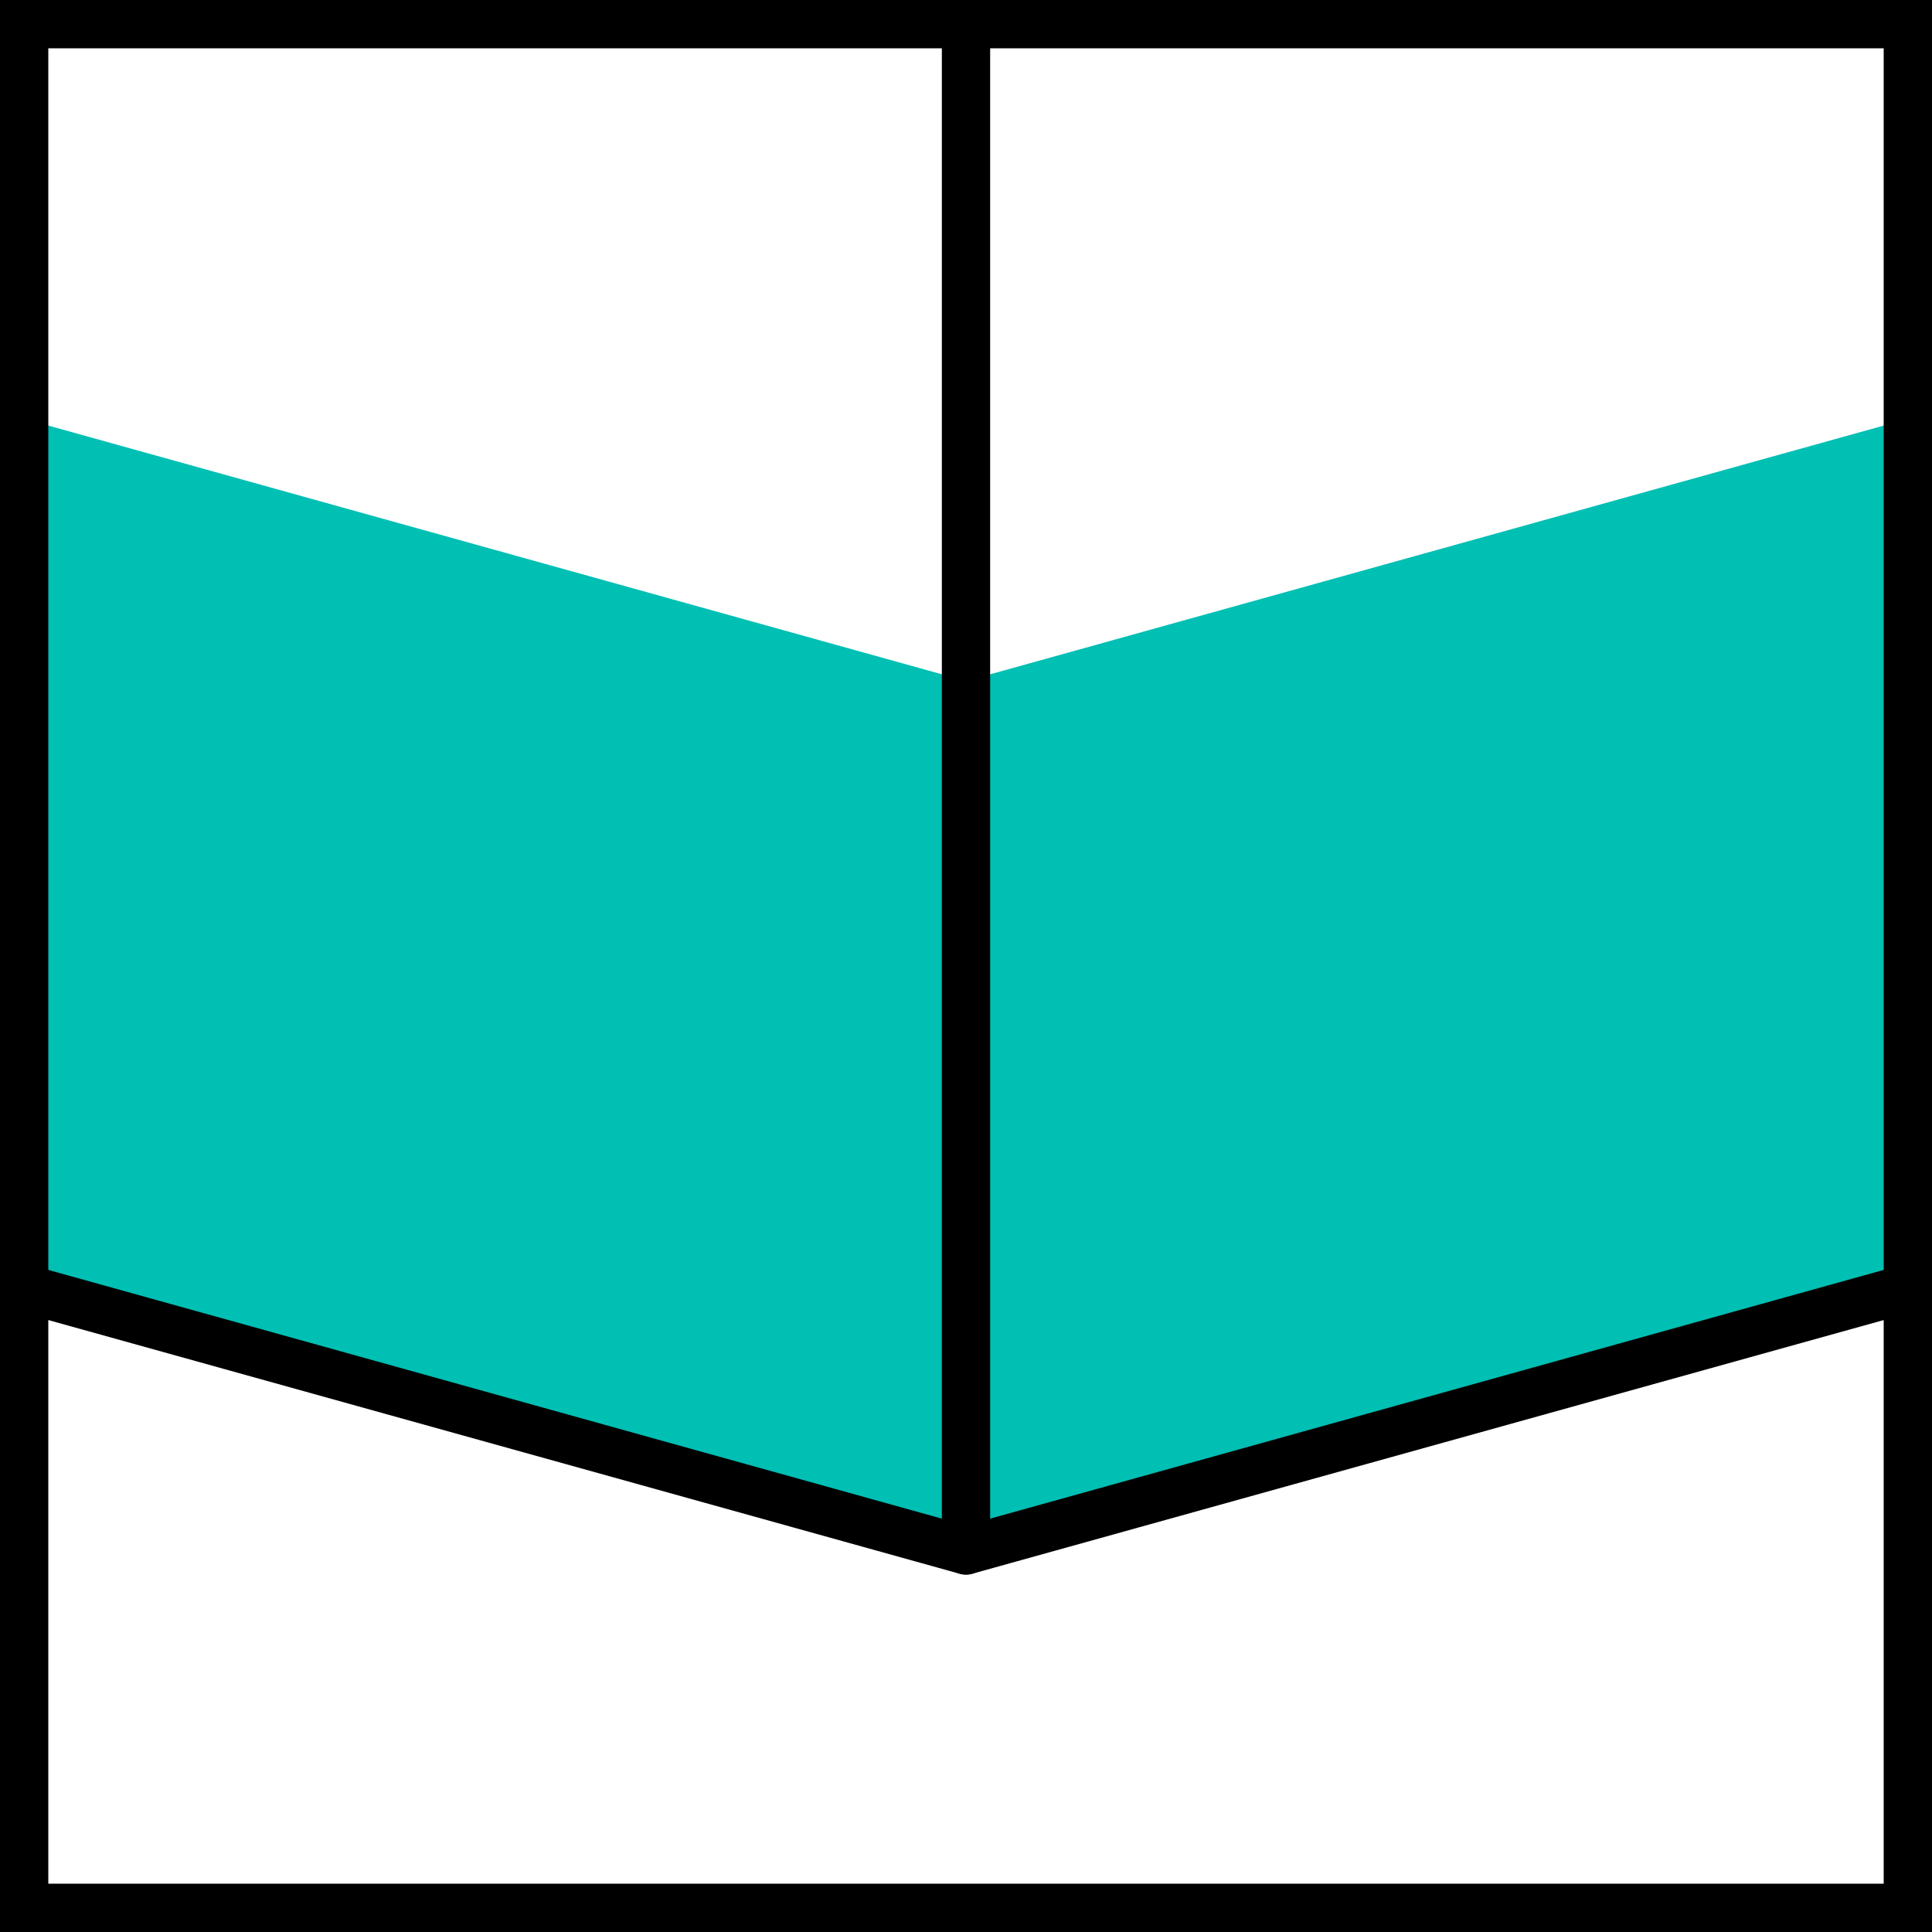
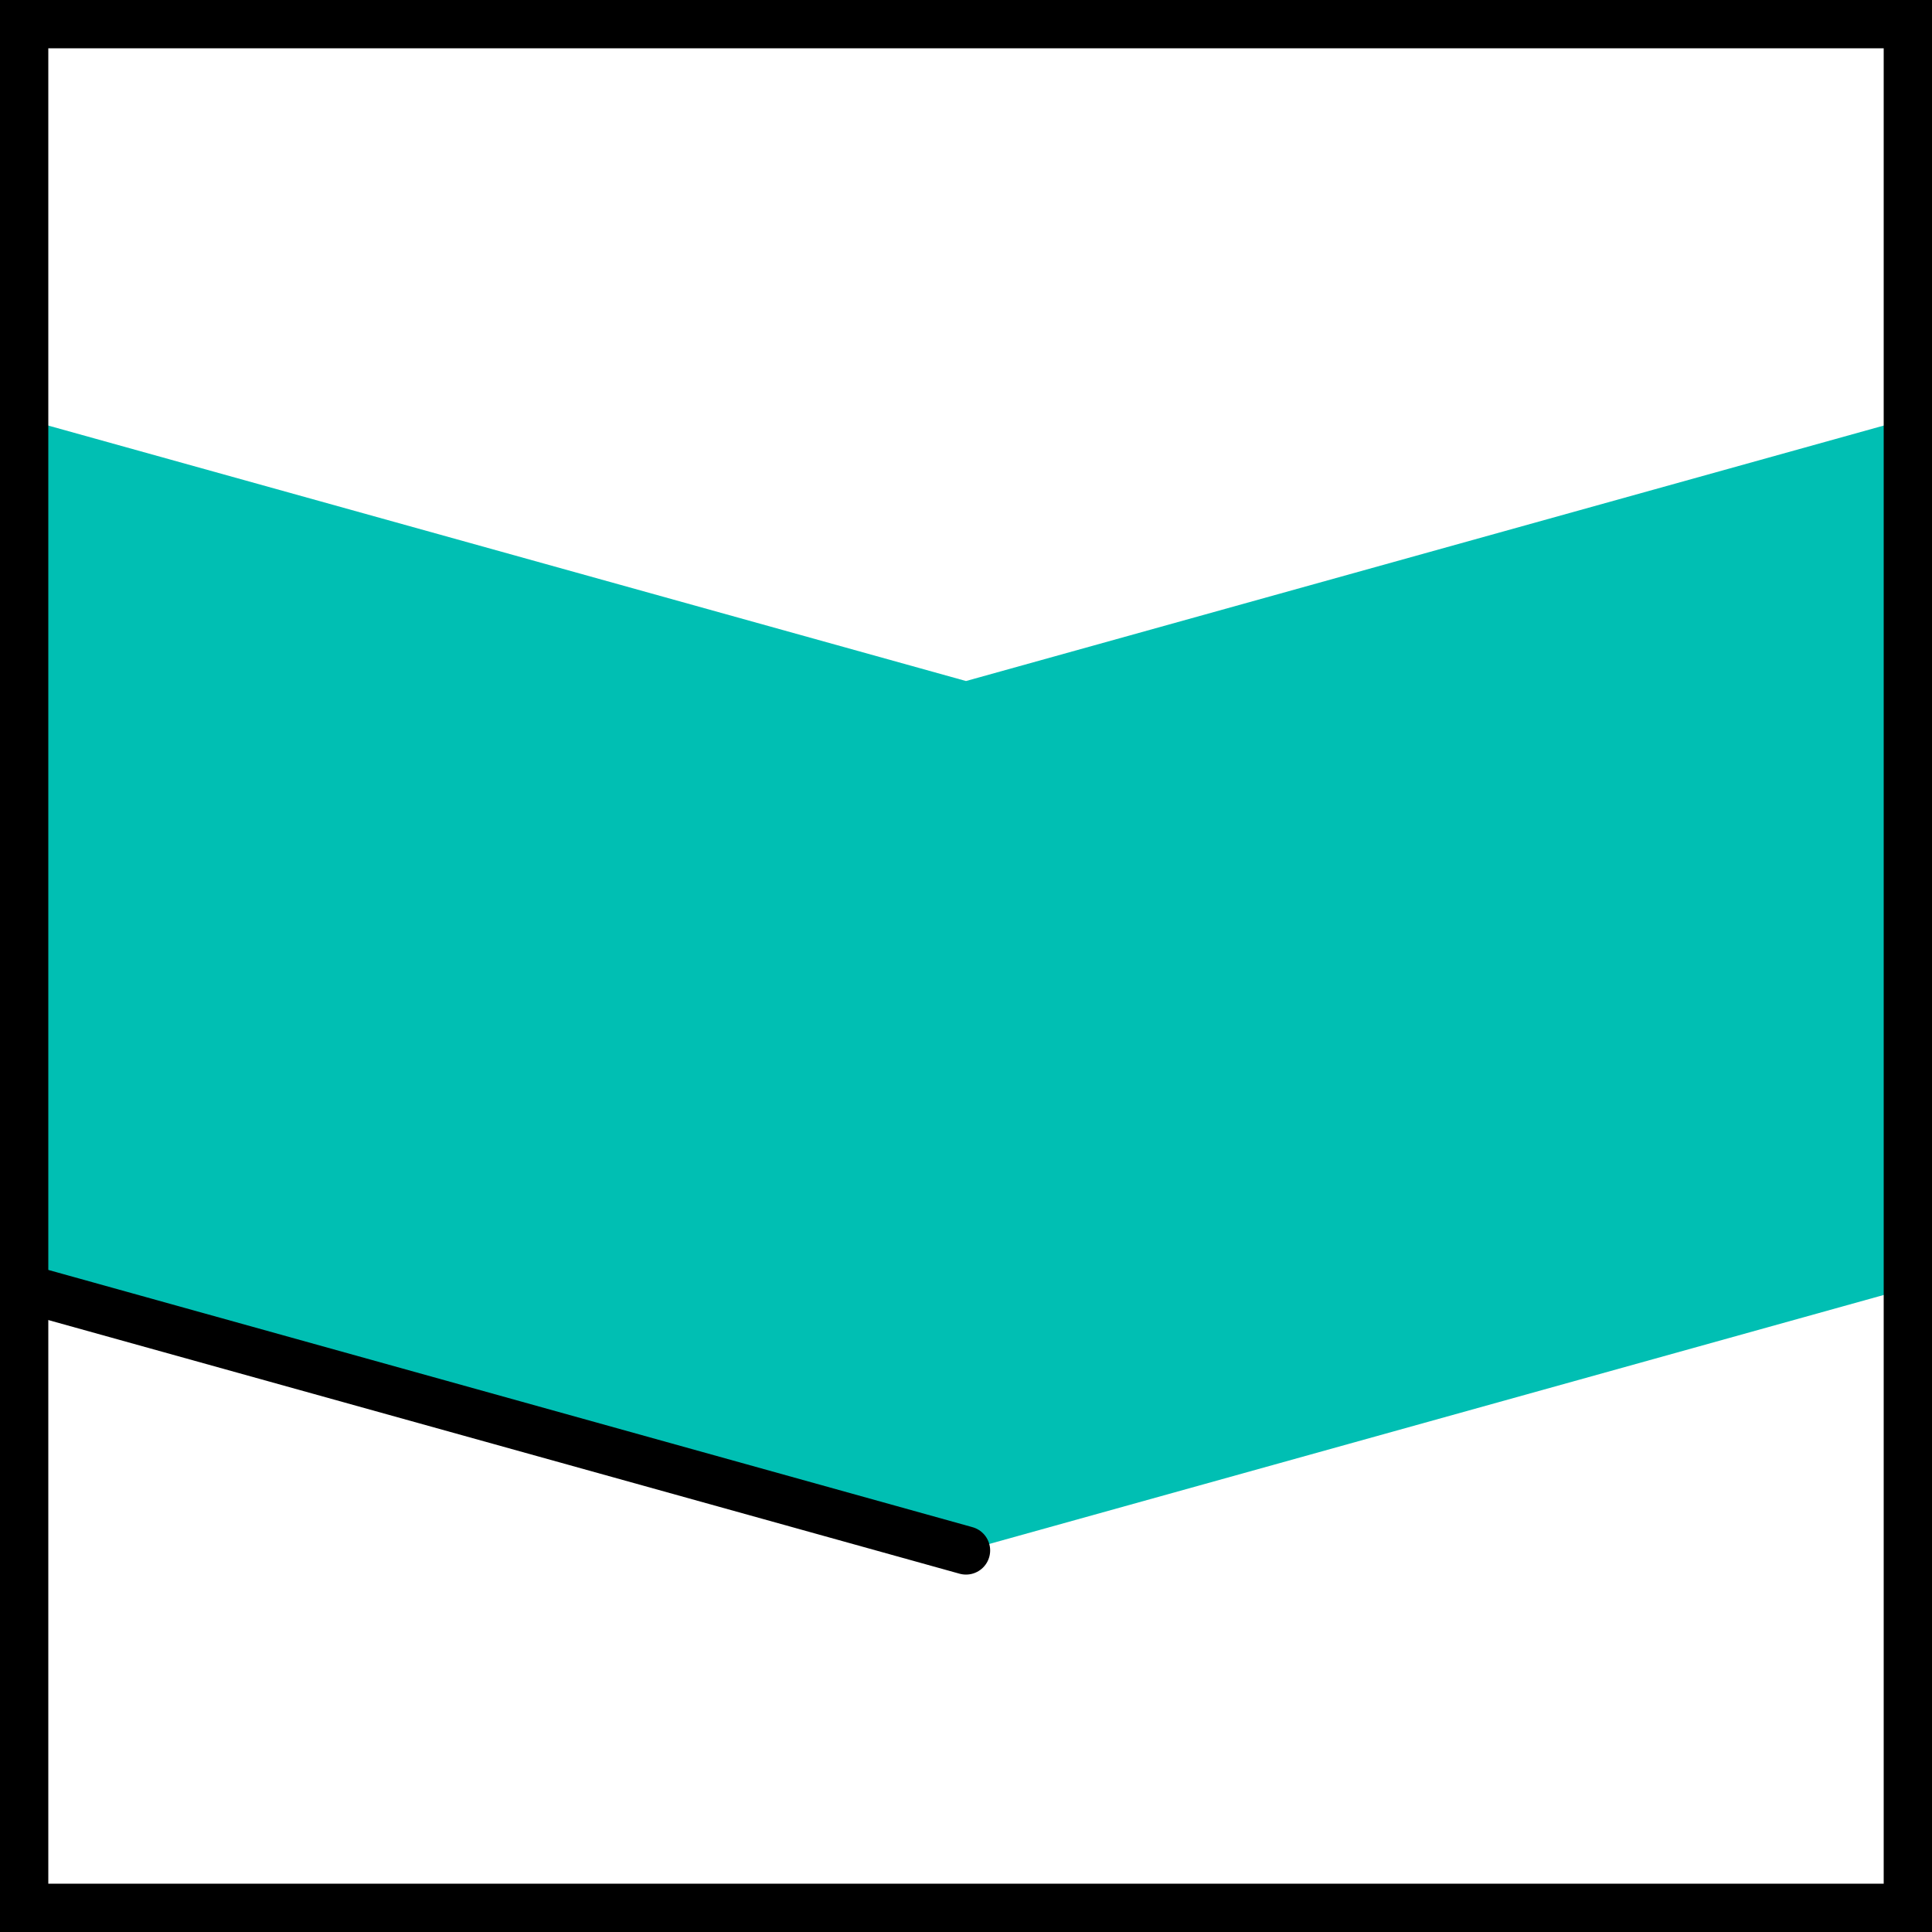
<svg xmlns="http://www.w3.org/2000/svg" version="1.1" id="Calque_1" x="0px" y="0px" viewBox="0 0 40 40" style="enable-background:new 0 0 40 40;" xml:space="preserve">
  <style type="text/css">
	.st0{fill:#00BFB3;}
	.st1{fill:none;stroke:#000000;stroke-linecap:round;stroke-linejoin:round;stroke-miterlimit:10;}
</style>
  <polygon class="st0" points="0.6,26.7 20,32.1 39.4,26.7 39.4,8.7 20,14.1 0.6,8.7 " />
  <line class="st1" x1="20" y1="32.1" x2="0.6" y2="26.7" />
  <g>
    <path d="M39,1v38H1V1H39 M40,0H0v40h40V0L40,0z" />
  </g>
-   <polyline class="st1" points="20,0.9 20,32.1 39.4,26.7 " />
</svg>